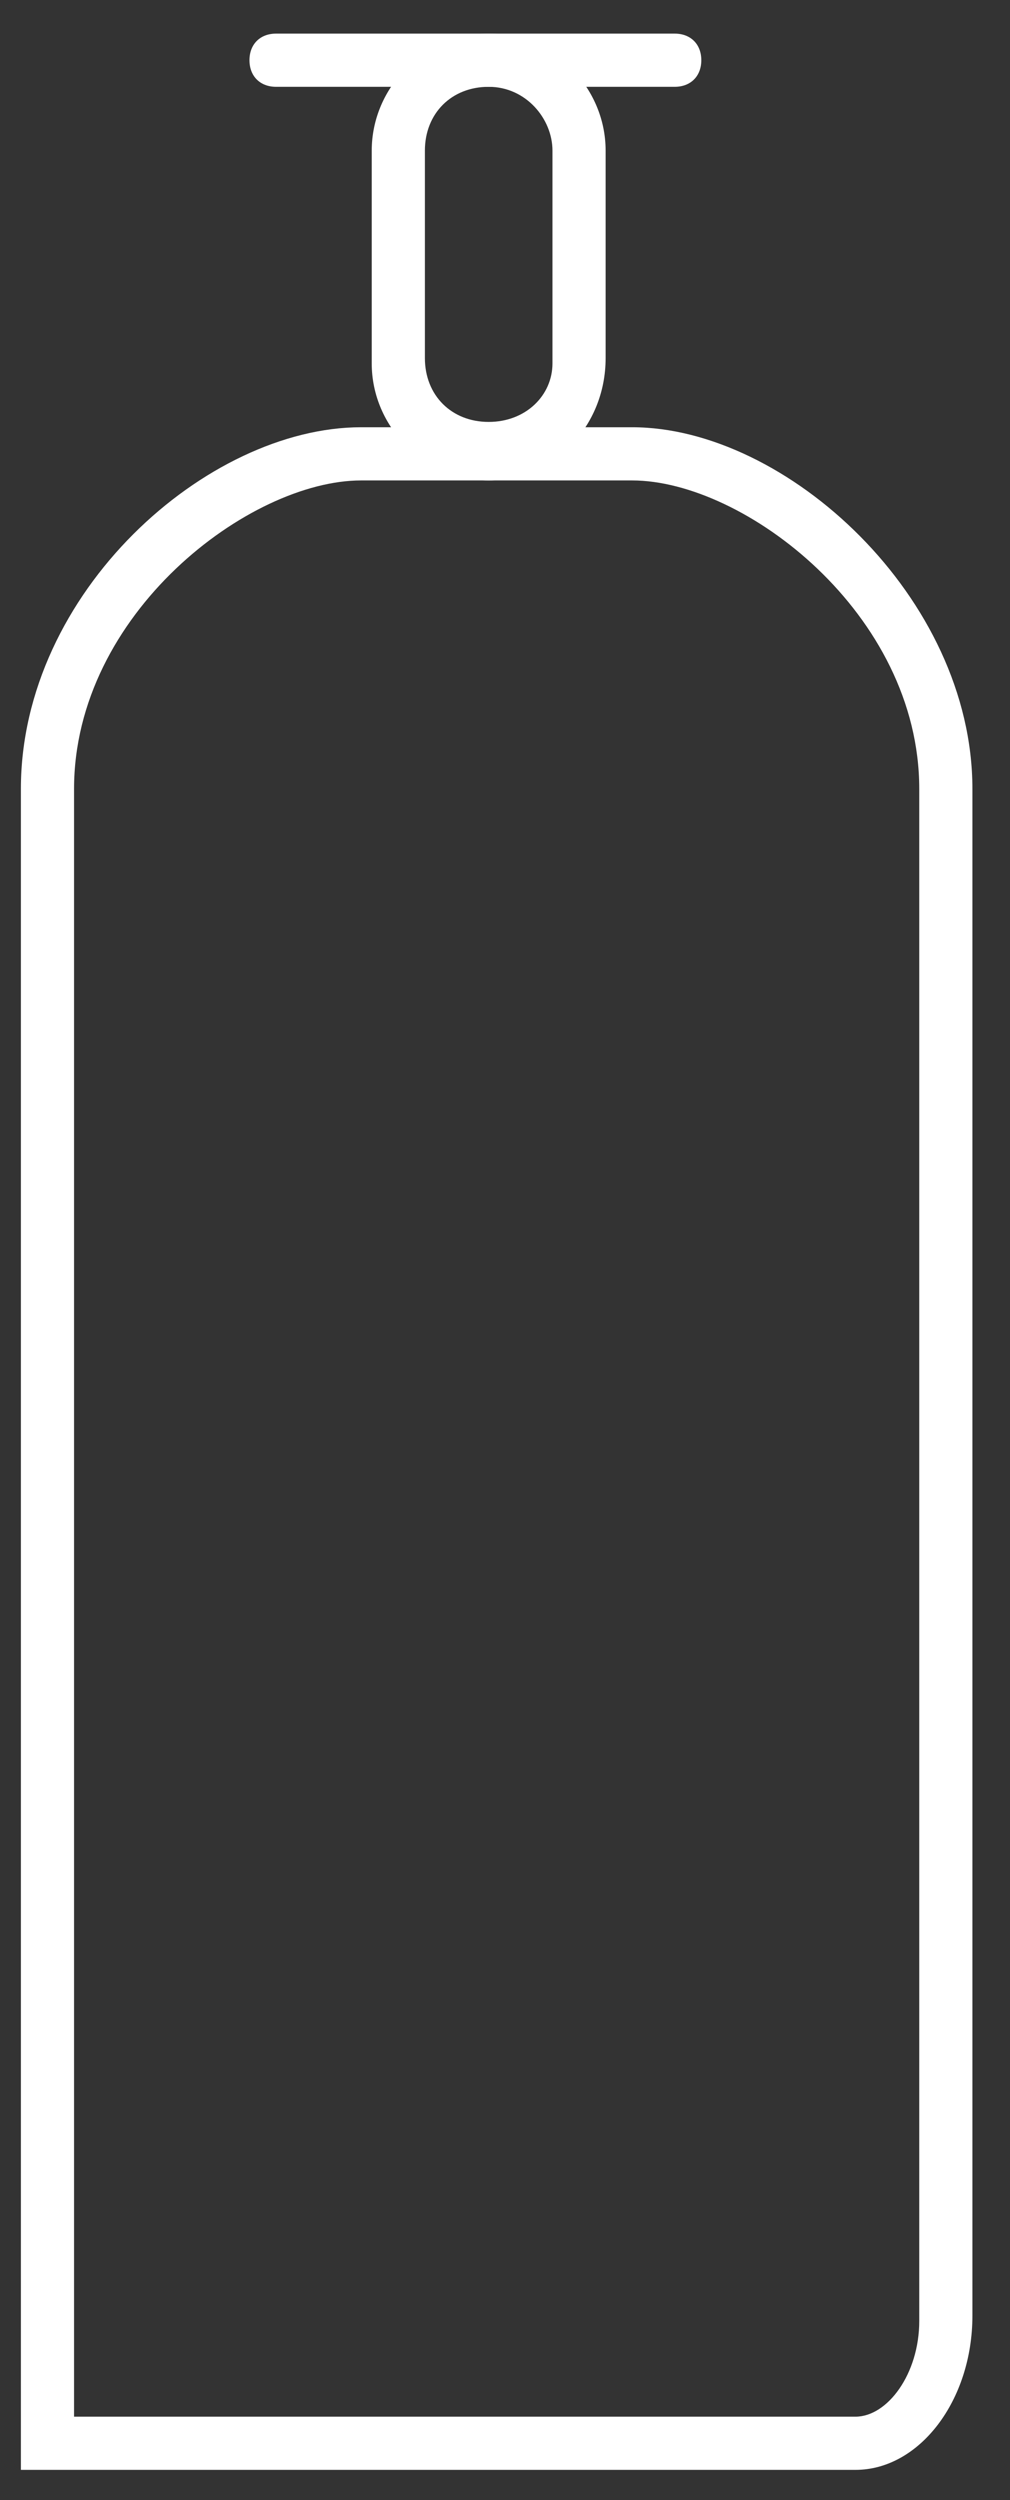
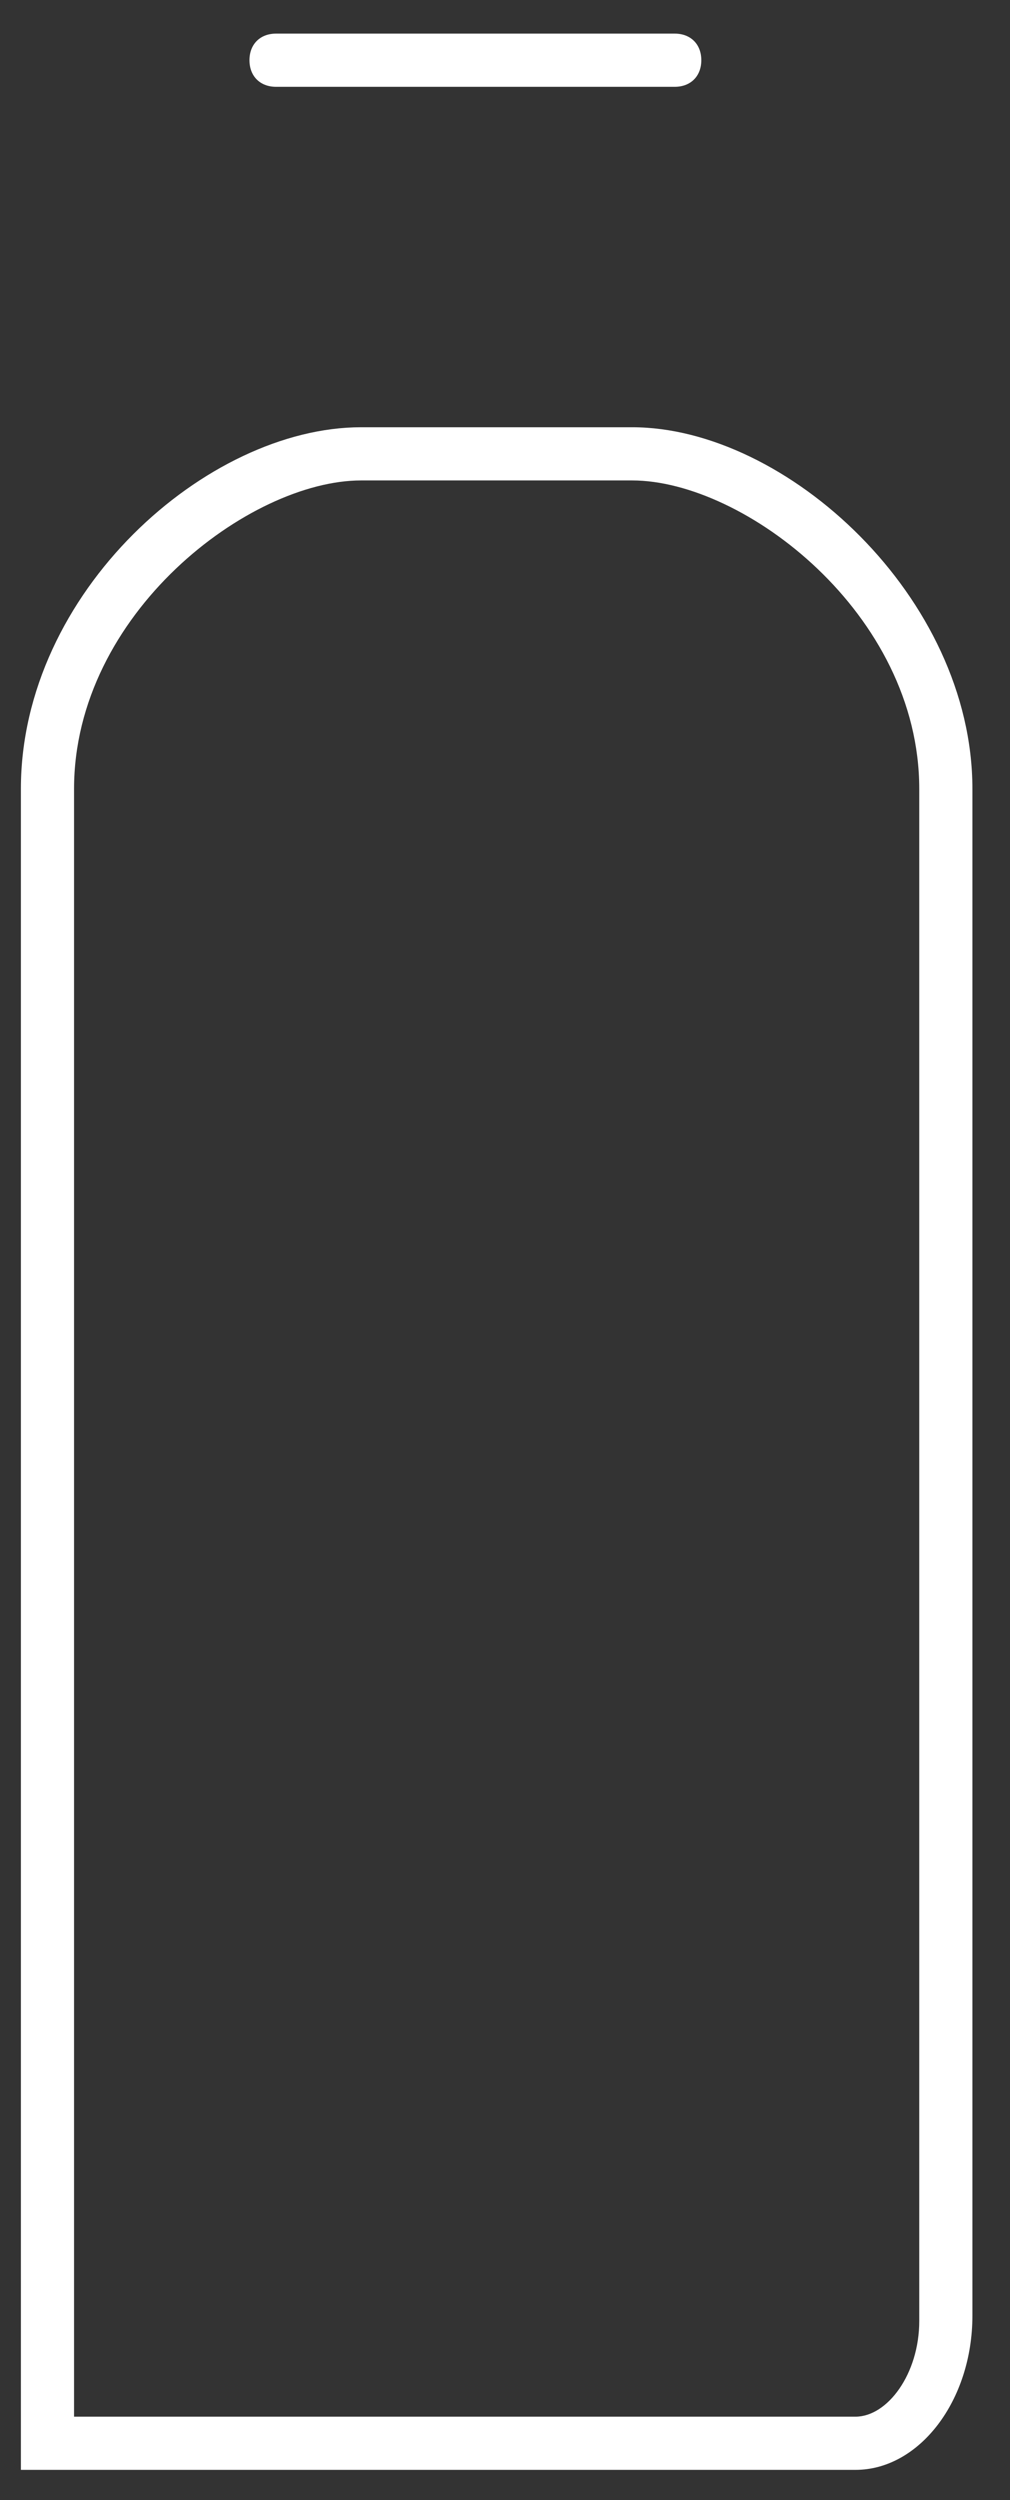
<svg xmlns="http://www.w3.org/2000/svg" version="1.1" id="Capa_1" x="0px" y="0px" viewBox="0 0 19 47" style="enable-background:new 0 0 19 47;" xml:space="preserve">
  <rect x="0" y="0" width="19" height="47" fill="#333333" stroke="none" />
  <style type="text/css">
	.st0{fill:#FFFFFF;}
</style>
  <title>Input / Radio / Large / Selected Disabled Copy 38</title>
  <desc>Created with Sketch.</desc>
  <g id="_x36_-_x2F_-DISTRIBUTOR-LOCATION-_x2F_-DESKTOP">
    <g id="Distributor-locator" transform="translate(-1308, -517)">
      <g id="Icon-_x2F_-distributors-Copy-13" transform="translate(1304, 515)">
        <g id="Icono_blanco_BOTELLA-DE-GAS-Copy" transform="translate(13.382, 25.263) scale(-1, 1) translate(-13.382, -25.263) translate(4.971, 2.632)">
          <g id="Path">
            <path class="st0" d="M1.7,45.8h15.7V14.2c0-3.7-3.5-6.8-6.4-6.8H5.9c-2.9,0-6.4,3.2-6.4,6.8v28.7C-0.5,44.5,0.5,45.8,1.7,45.8z        M16.3,44.8H1.7c-0.6,0-1.2-0.8-1.2-1.8V14.2c0-3.3,3.3-5.8,5.4-5.8H11c2.1,0,5.4,2.5,5.4,5.8V44.8z" />
          </g>
          <g id="Path_1_">
            <path class="st0" d="M5.1,1h7.5c0.3,0,0.5-0.2,0.5-0.5S12.9,0,12.6,0H5.1C4.8,0,4.6,0.2,4.6,0.5S4.8,1,5.1,1z" />
          </g>
          <g id="Rectangle">
-             <path class="st0" d="M8.6,8.4c1.2,0,2.2-1,2.2-2.2V2.2C10.8,1,9.8,0,8.6,0S6.4,1,6.4,2.2v3.9C6.4,7.4,7.4,8.4,8.6,8.4z M8.6,1       c0.7,0,1.2,0.5,1.2,1.2v3.9c0,0.7-0.5,1.2-1.2,1.2S7.4,6.8,7.4,6.2V2.2C7.4,1.6,7.9,1,8.6,1z" />
-           </g>
+             </g>
        </g>
      </g>
    </g>
  </g>
</svg>